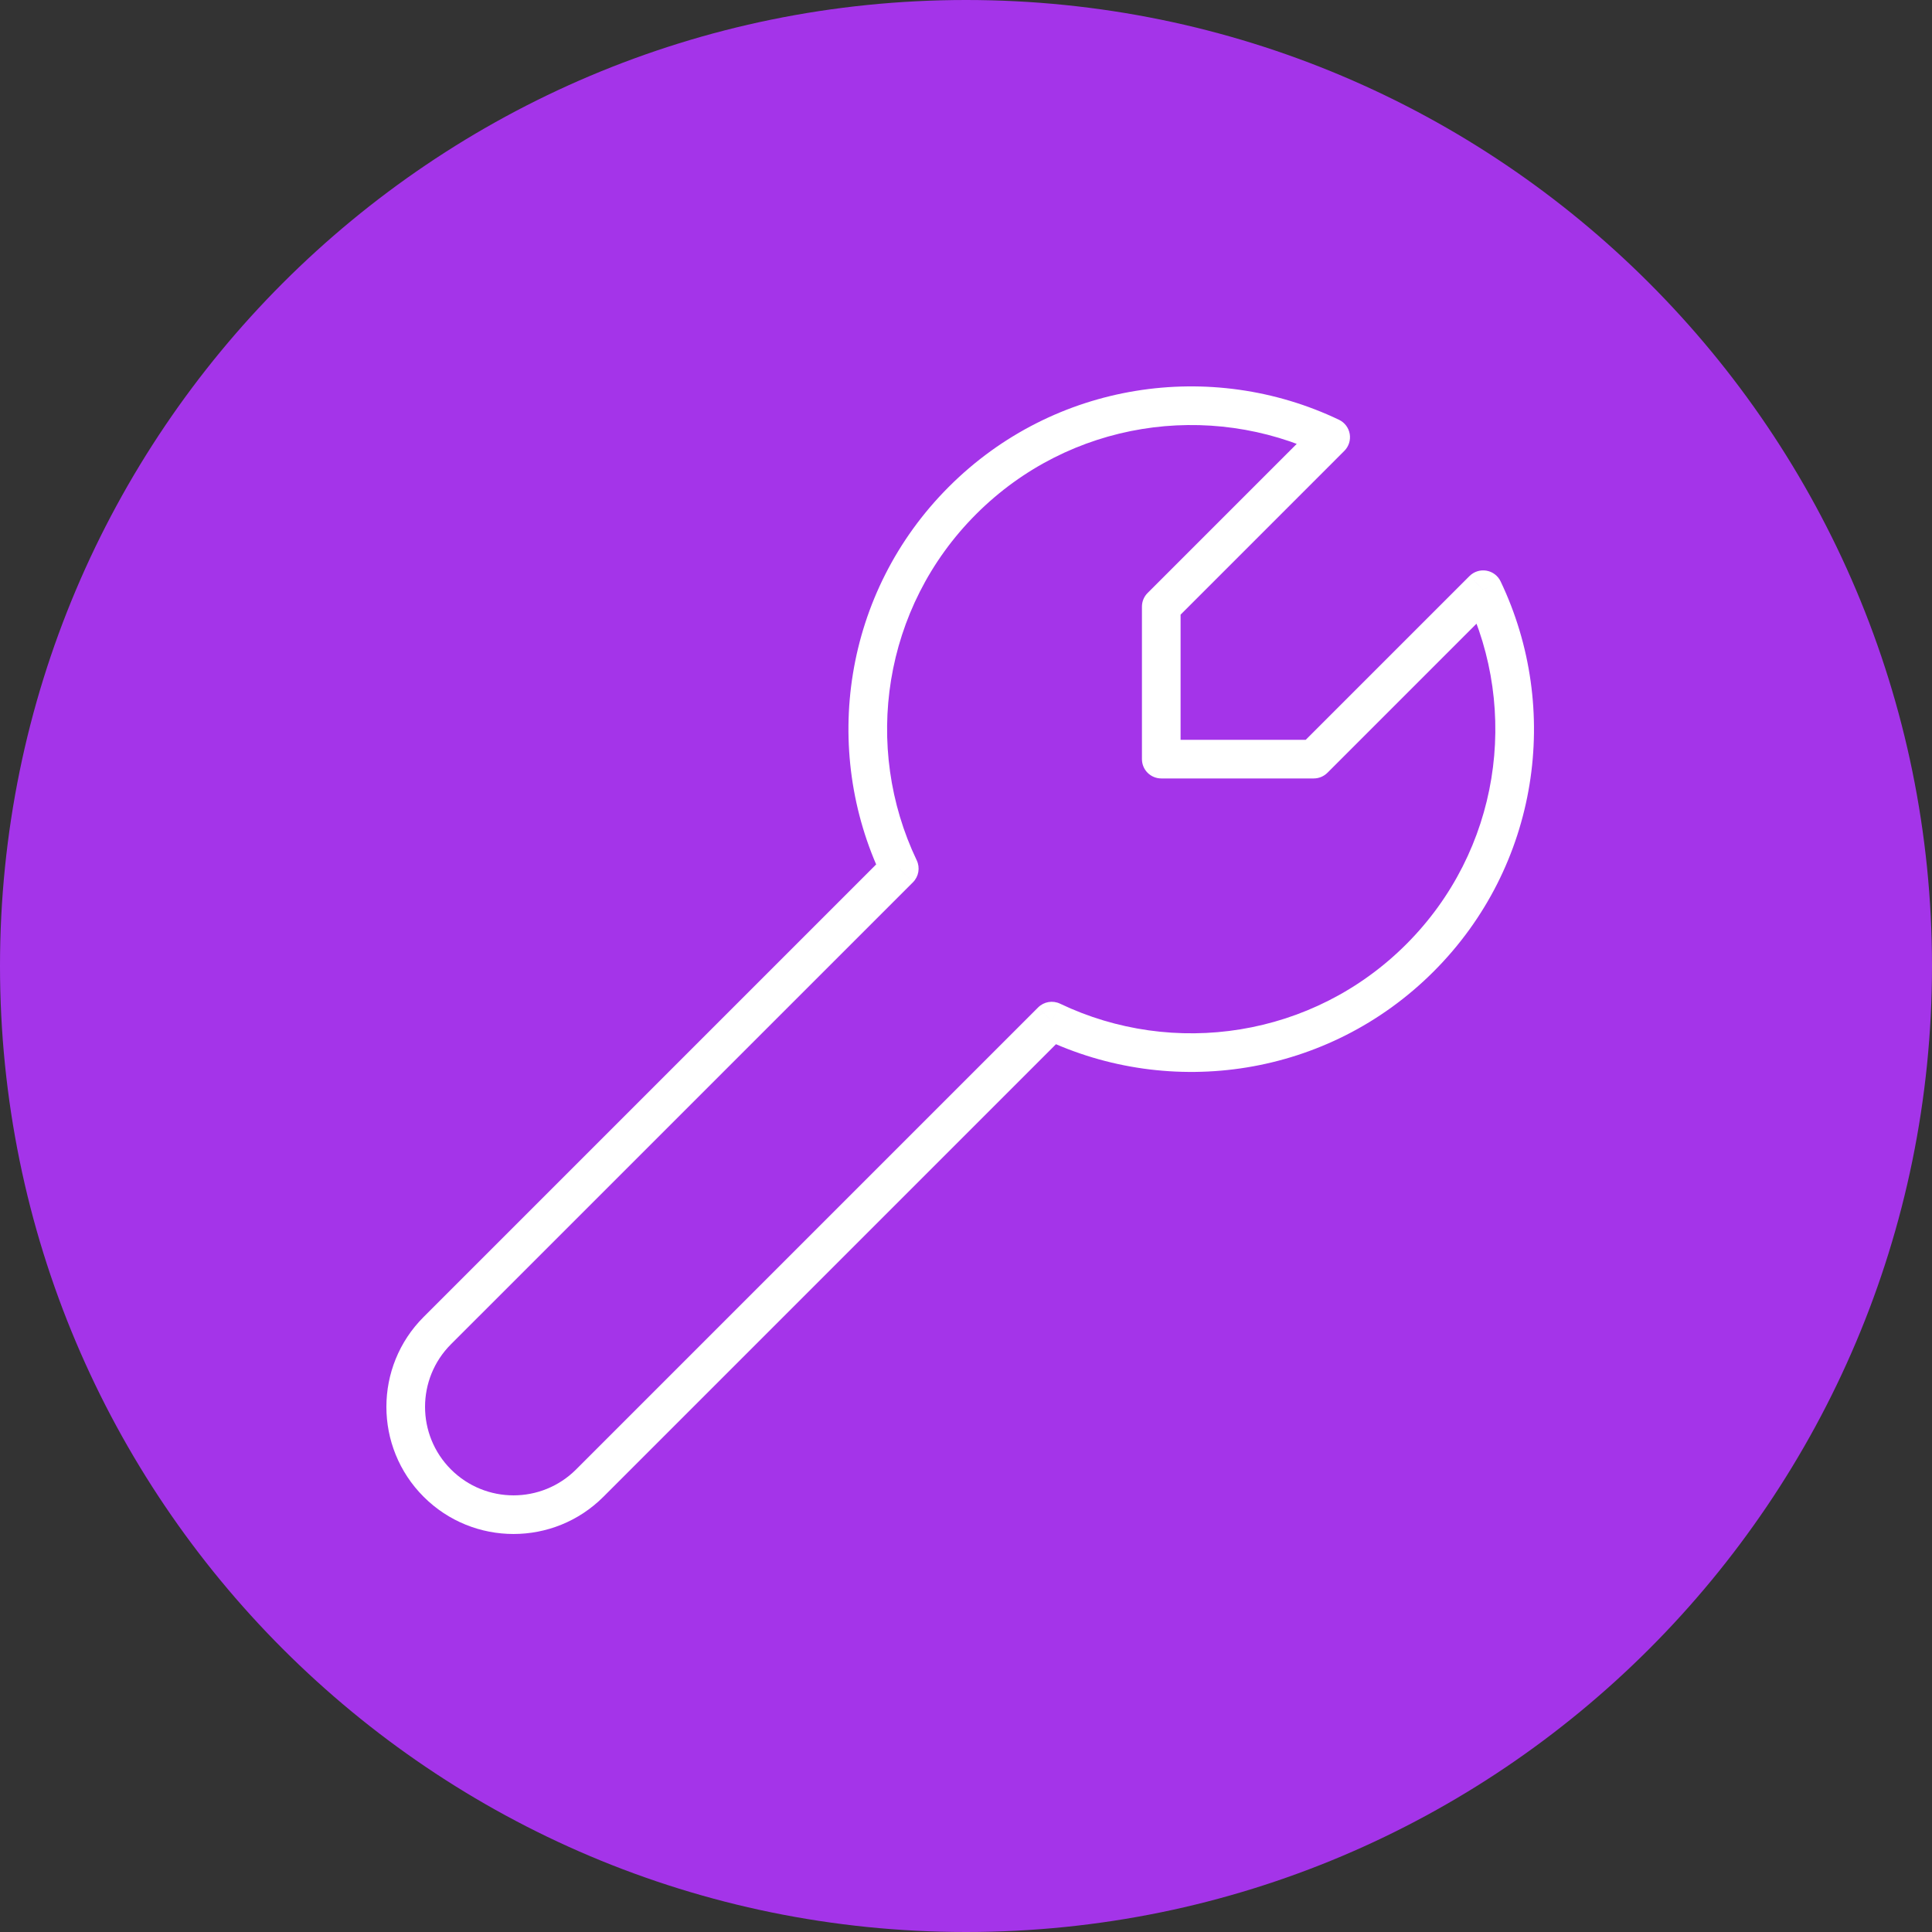
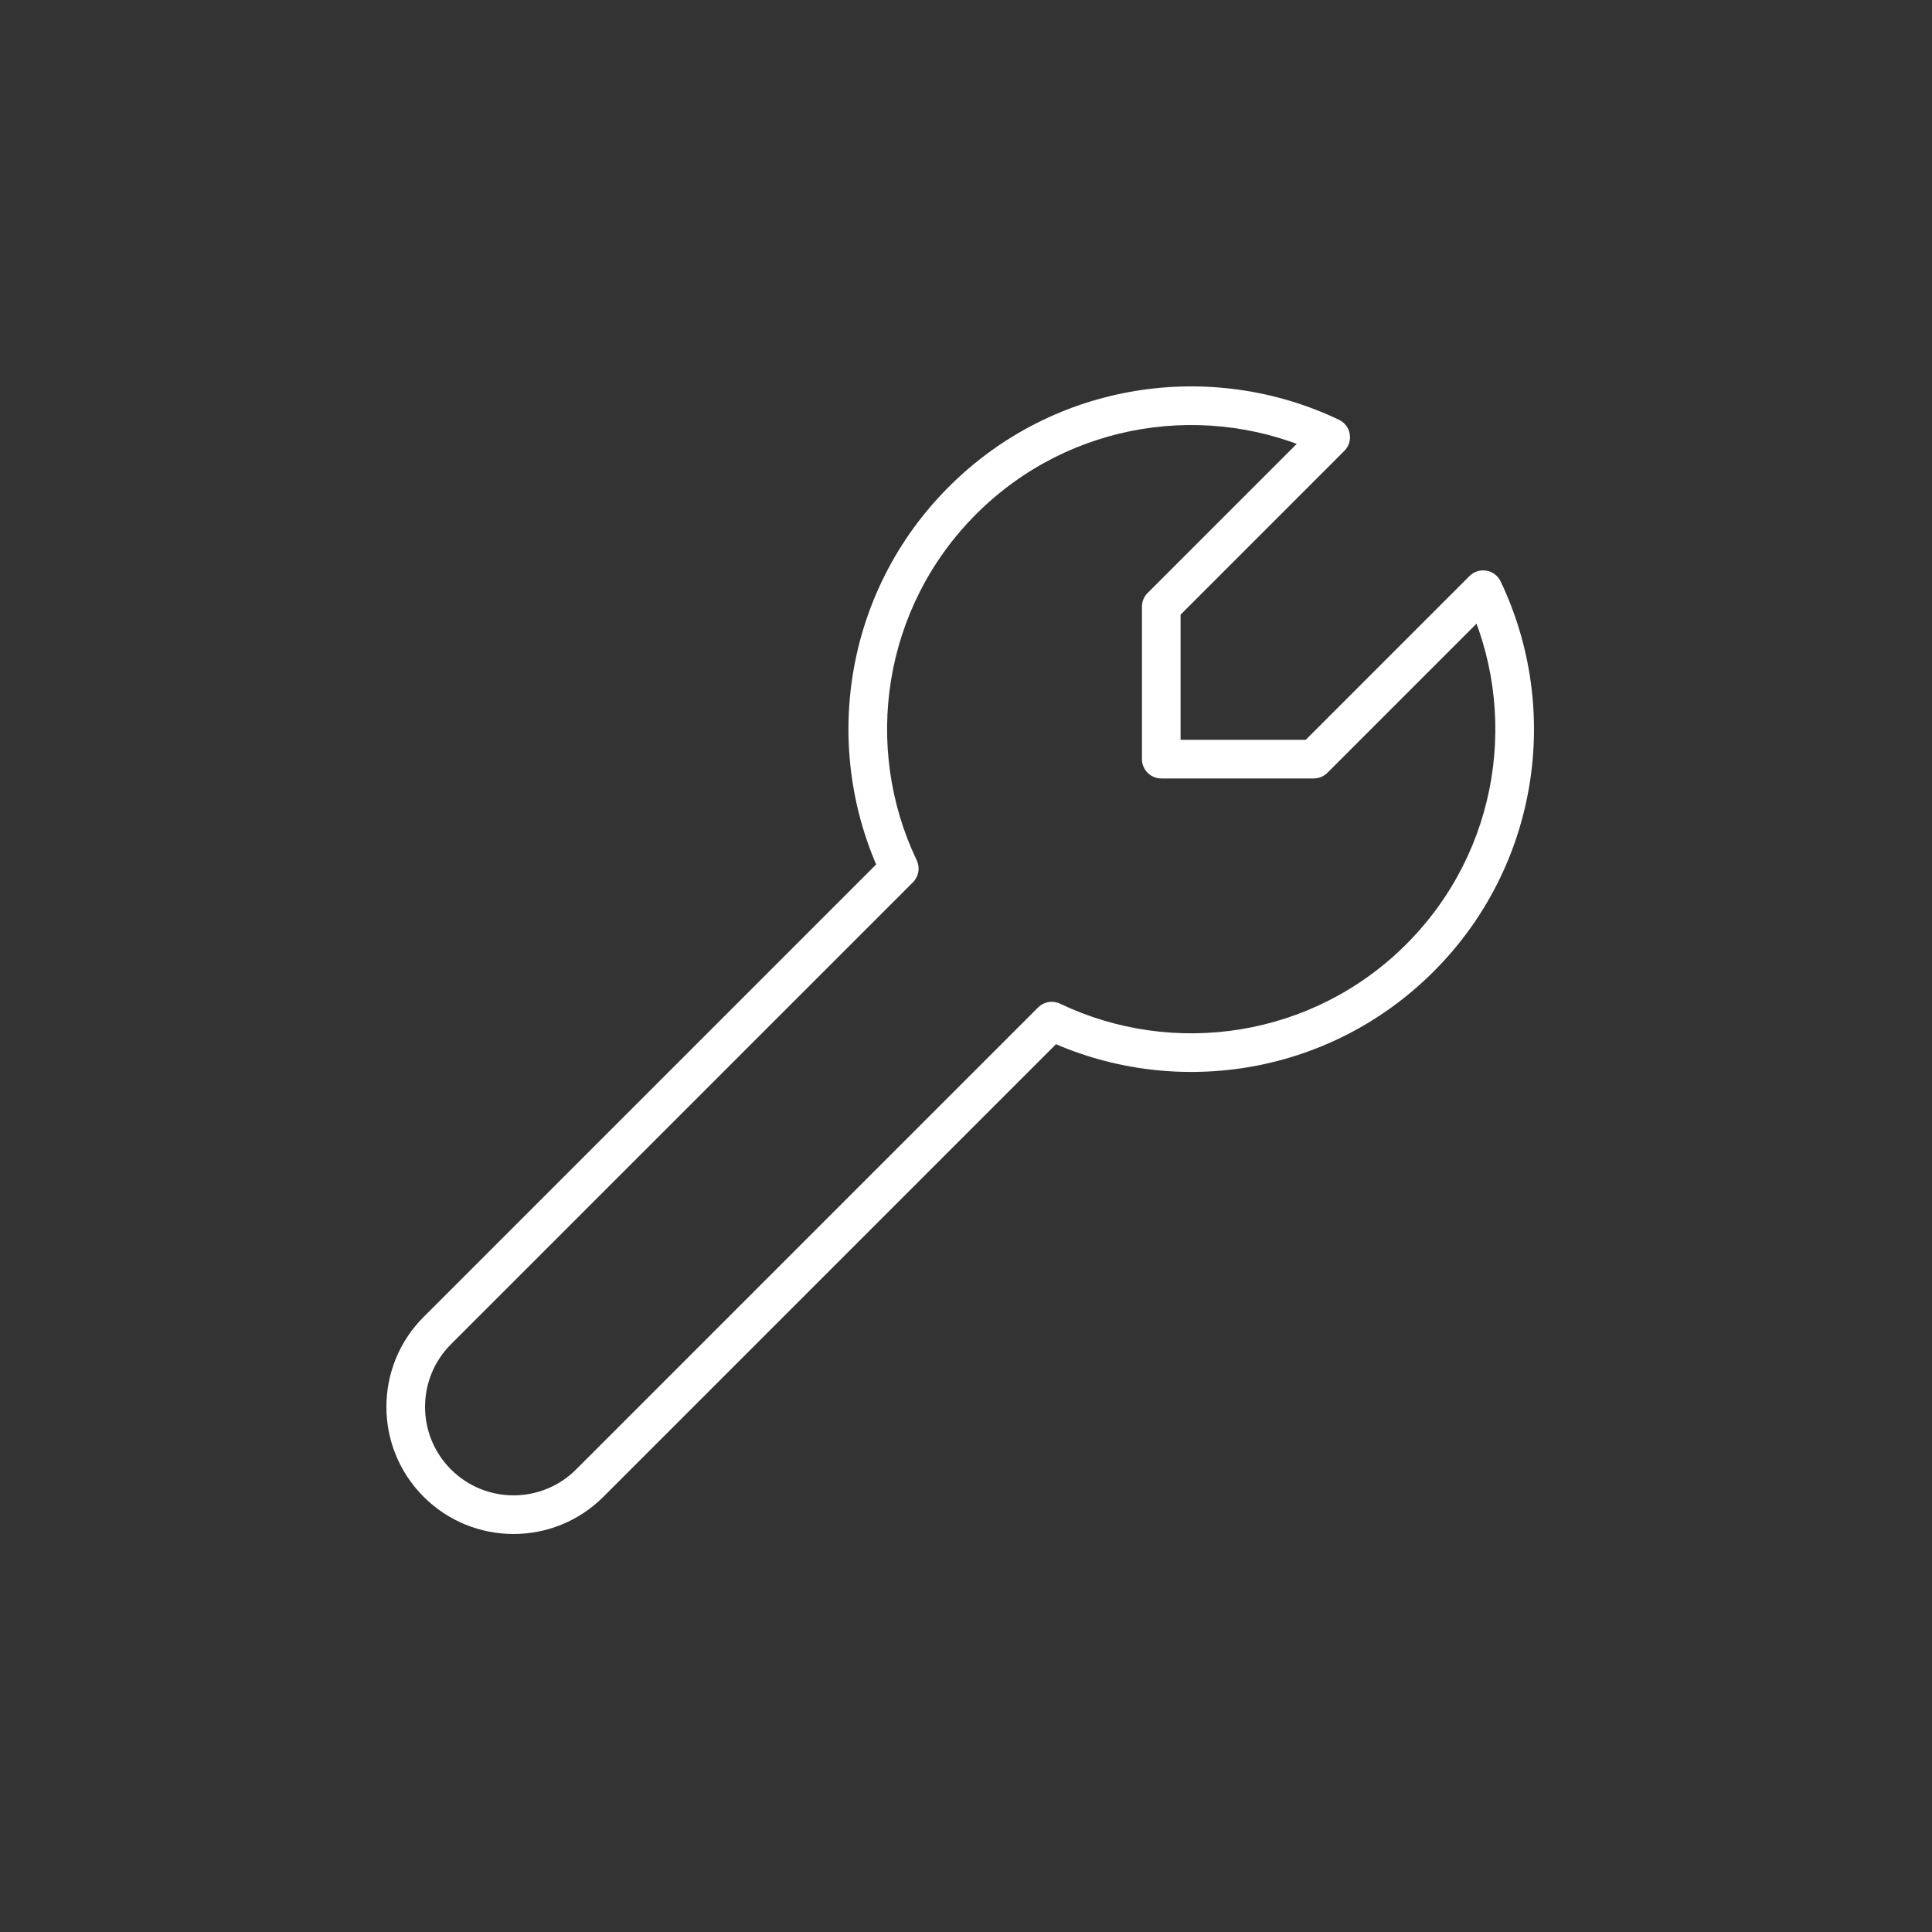
<svg xmlns="http://www.w3.org/2000/svg" width="75" height="75" viewBox="0 0 75 75" fill="none">
  <rect x="0" y="0" width="75" height="75" fill="#333333" stroke="none" />
  <g clip-path="url(#clip0_23_494)">
-     <path d="M37.5 75C58.211 75 75 58.211 75 37.5C75 16.789 58.211 0 37.5 0C16.789 0 0 16.789 0 37.5C0 58.211 16.789 75 37.5 75Z" fill="#A434E9" />
-   </g>
+     </g>
  <g clip-path="url(#clip1_23_494)">
    <path d="M51.657 16.973L52.187 17.503C52.359 17.331 52.437 17.086 52.396 16.846C52.355 16.606 52.2 16.401 51.98 16.296L51.657 16.973ZM45.08 23.55L44.55 23.02C44.257 23.313 44.257 23.788 44.55 24.08L45.08 23.55ZM45.08 23.55L45.08 24.3C45.383 24.3 45.657 24.117 45.773 23.837C45.889 23.557 45.825 23.234 45.611 23.02L45.08 23.55ZM45.08 23.55L45.08 22.8C44.666 22.8 44.33 23.136 44.33 23.55L45.08 23.55ZM45.08 29.469H44.33C44.33 29.668 44.409 29.859 44.55 30C44.691 30.14 44.881 30.219 45.08 30.219V29.469ZM50.999 29.469V30.219C51.413 30.219 51.749 29.884 51.749 29.469H50.999ZM50.999 29.469L50.469 28.939C50.328 29.079 50.249 29.27 50.249 29.469L50.999 29.469ZM57.576 22.892L58.253 22.569C58.148 22.349 57.943 22.194 57.703 22.153C57.463 22.112 57.218 22.19 57.046 22.362L57.576 22.892ZM40.829 39.639L41.152 38.963C40.865 38.826 40.523 38.884 40.299 39.109L40.829 39.639ZM34.91 33.72L35.44 34.251C35.665 34.026 35.724 33.684 35.587 33.397L34.91 33.72ZM51.127 16.443L44.55 23.02L45.611 24.08L52.187 17.503L51.127 16.443ZM44.33 23.55V29.469H45.83L45.83 23.55H44.33ZM45.08 30.219H50.999V28.719H45.08V30.219ZM51.53 30L58.106 23.423L57.046 22.362L50.469 28.939L51.53 30ZM55.652 37.715C59.75 33.618 60.615 27.514 58.253 22.569L56.899 23.216C58.996 27.605 58.225 33.021 54.591 36.655L55.652 37.715ZM40.506 40.316C45.451 42.678 51.554 41.813 55.652 37.715L54.591 36.655C50.957 40.289 45.542 41.06 41.152 38.963L40.506 40.316ZM23.425 58.104L41.359 40.17L40.299 39.109L22.365 57.043L23.425 58.104ZM16.445 58.104C18.373 60.031 21.498 60.031 23.425 58.104L22.365 57.043C21.023 58.385 18.848 58.385 17.506 57.043L16.445 58.104ZM16.445 51.124C14.518 53.051 14.518 56.176 16.445 58.104L17.506 57.043C16.165 55.701 16.165 53.526 17.506 52.184L16.445 51.124ZM34.379 33.19L16.445 51.124L17.506 52.184L35.44 34.251L34.379 33.19ZM36.834 18.897C32.736 22.995 31.871 29.098 34.233 34.044L35.587 33.397C33.49 29.007 34.261 23.592 37.895 19.958L36.834 18.897ZM51.98 16.296C47.035 13.934 40.931 14.8 36.834 18.897L37.895 19.958C41.529 16.324 46.944 15.553 51.334 17.65L51.98 16.296Z" fill="white" />
  </g>
  <defs>
    <clipPath id="clip0_23_494">
-       <rect width="75" height="75" fill="white" />
-     </clipPath>
+       </clipPath>
    <clipPath id="clip1_23_494">
      <rect width="45" height="45" fill="white" transform="translate(15 15)" />
    </clipPath>
  </defs>
</svg>